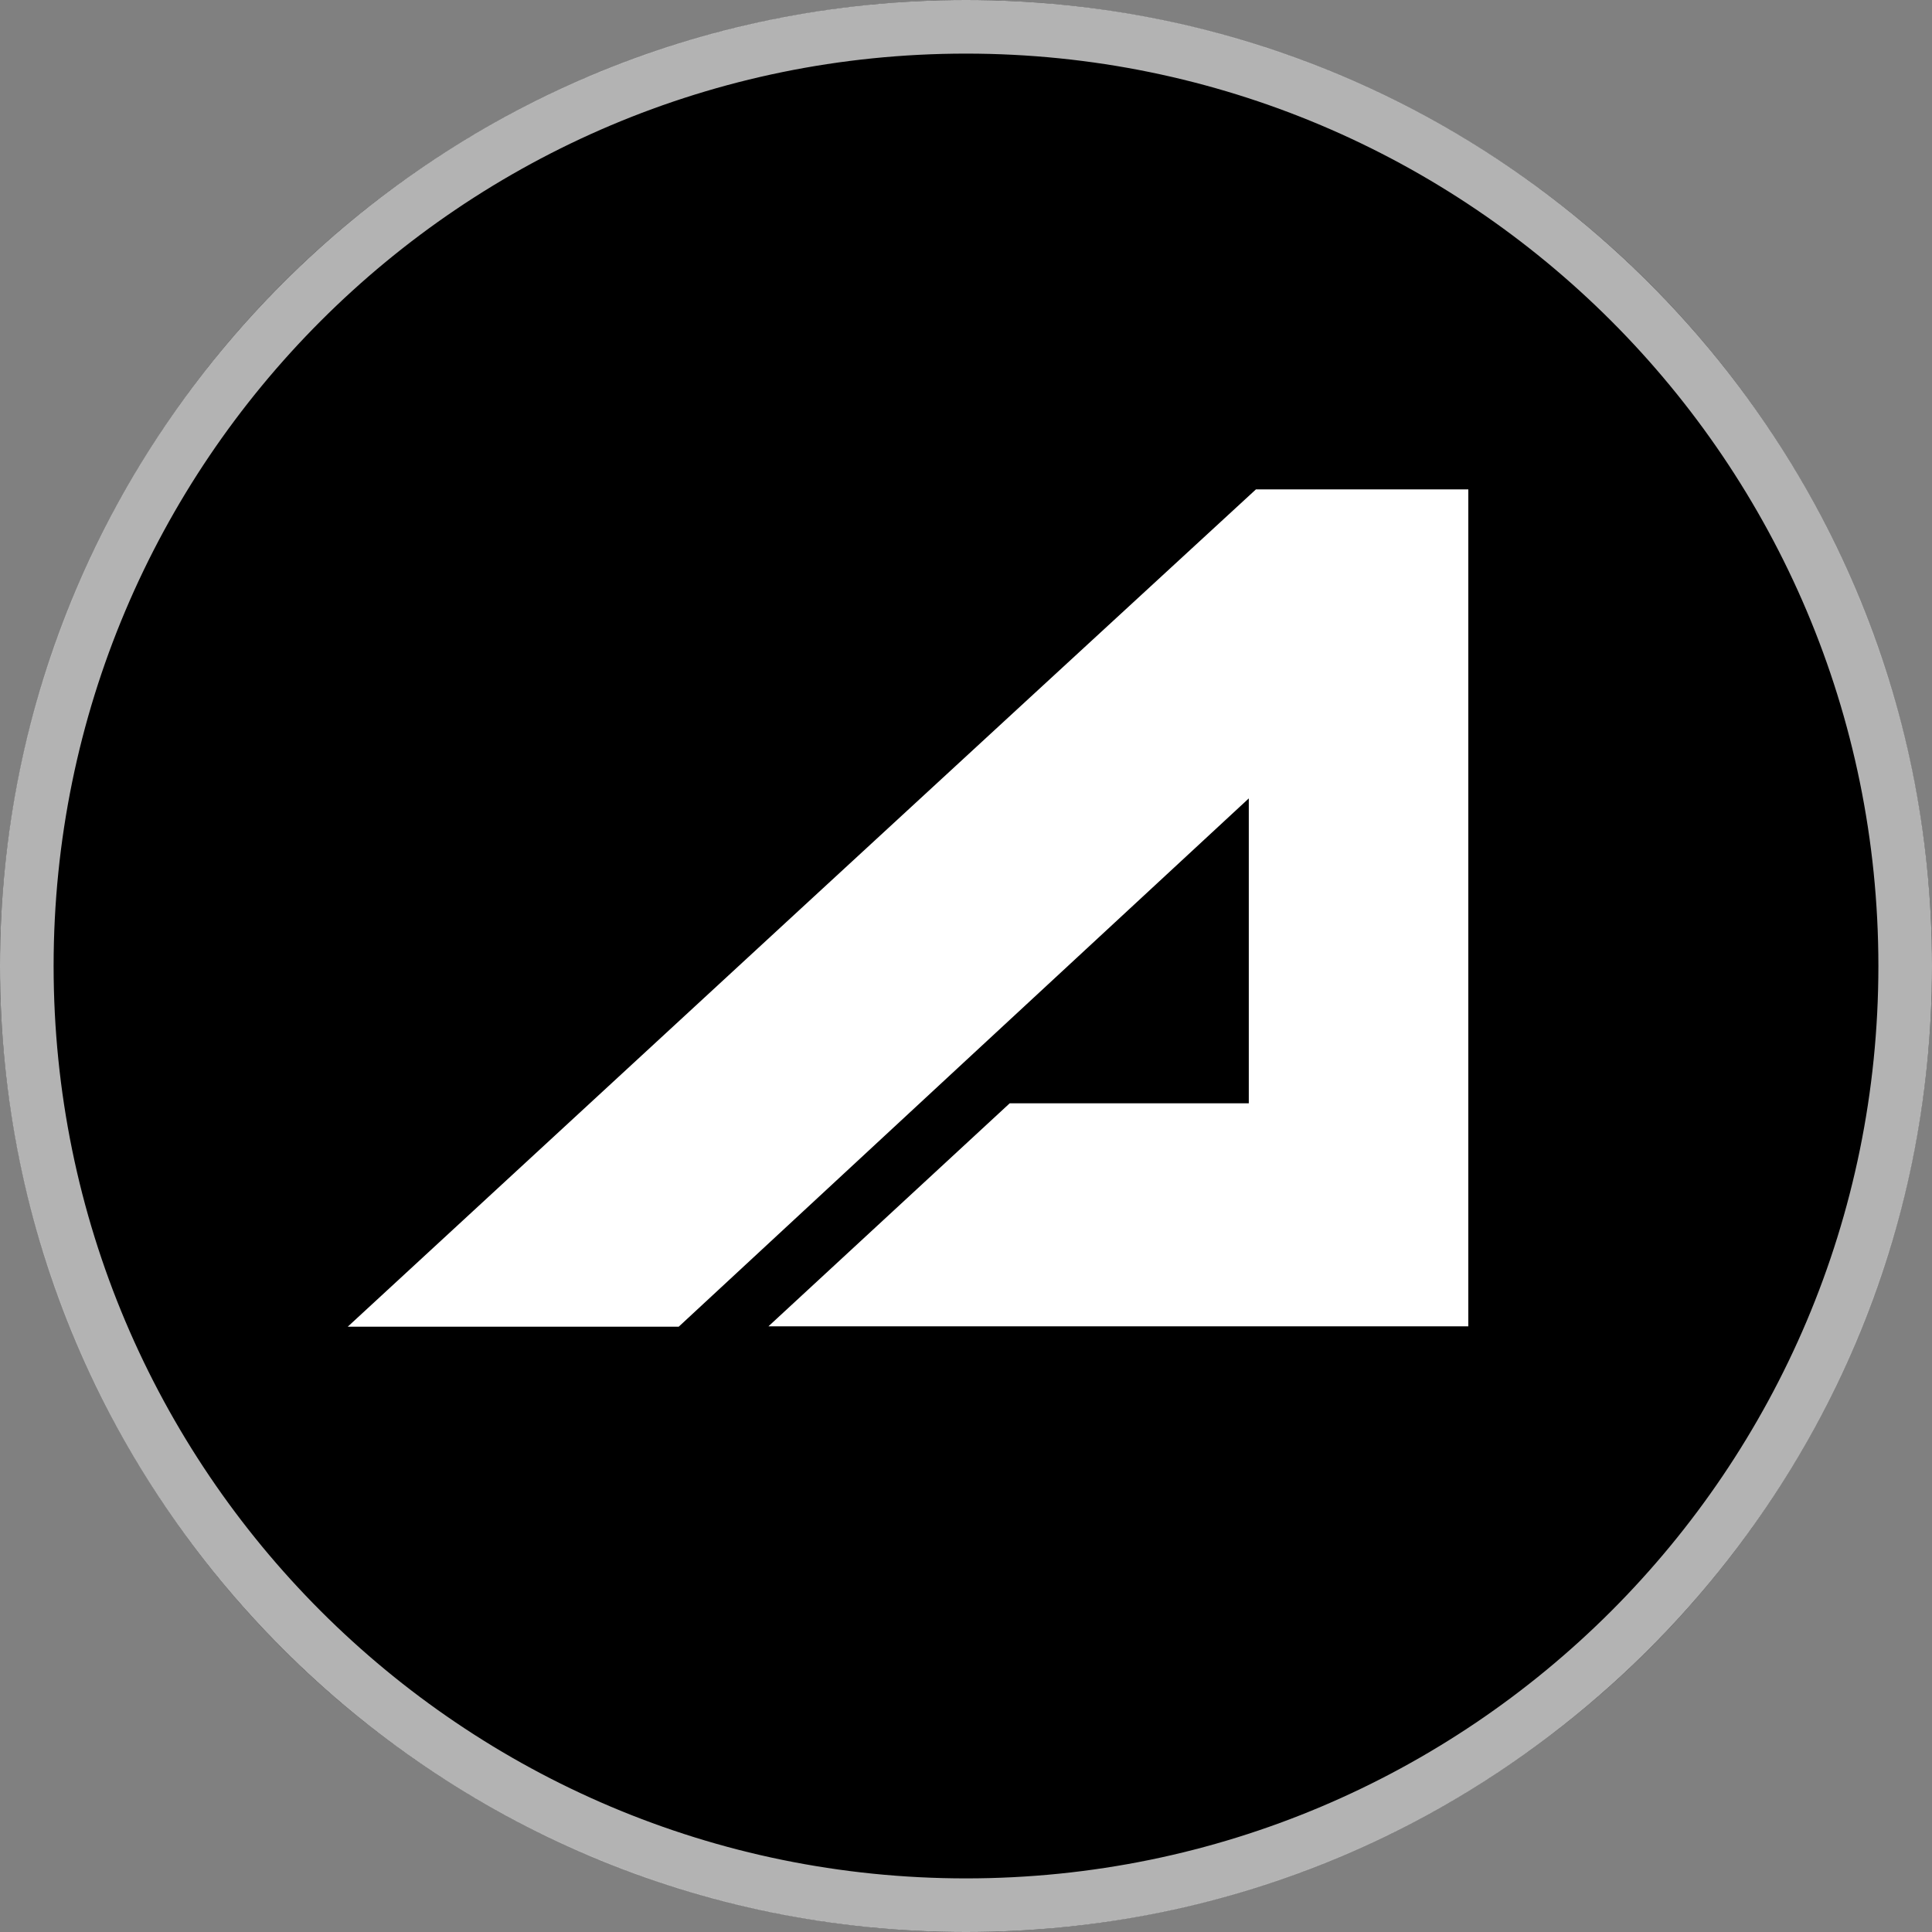
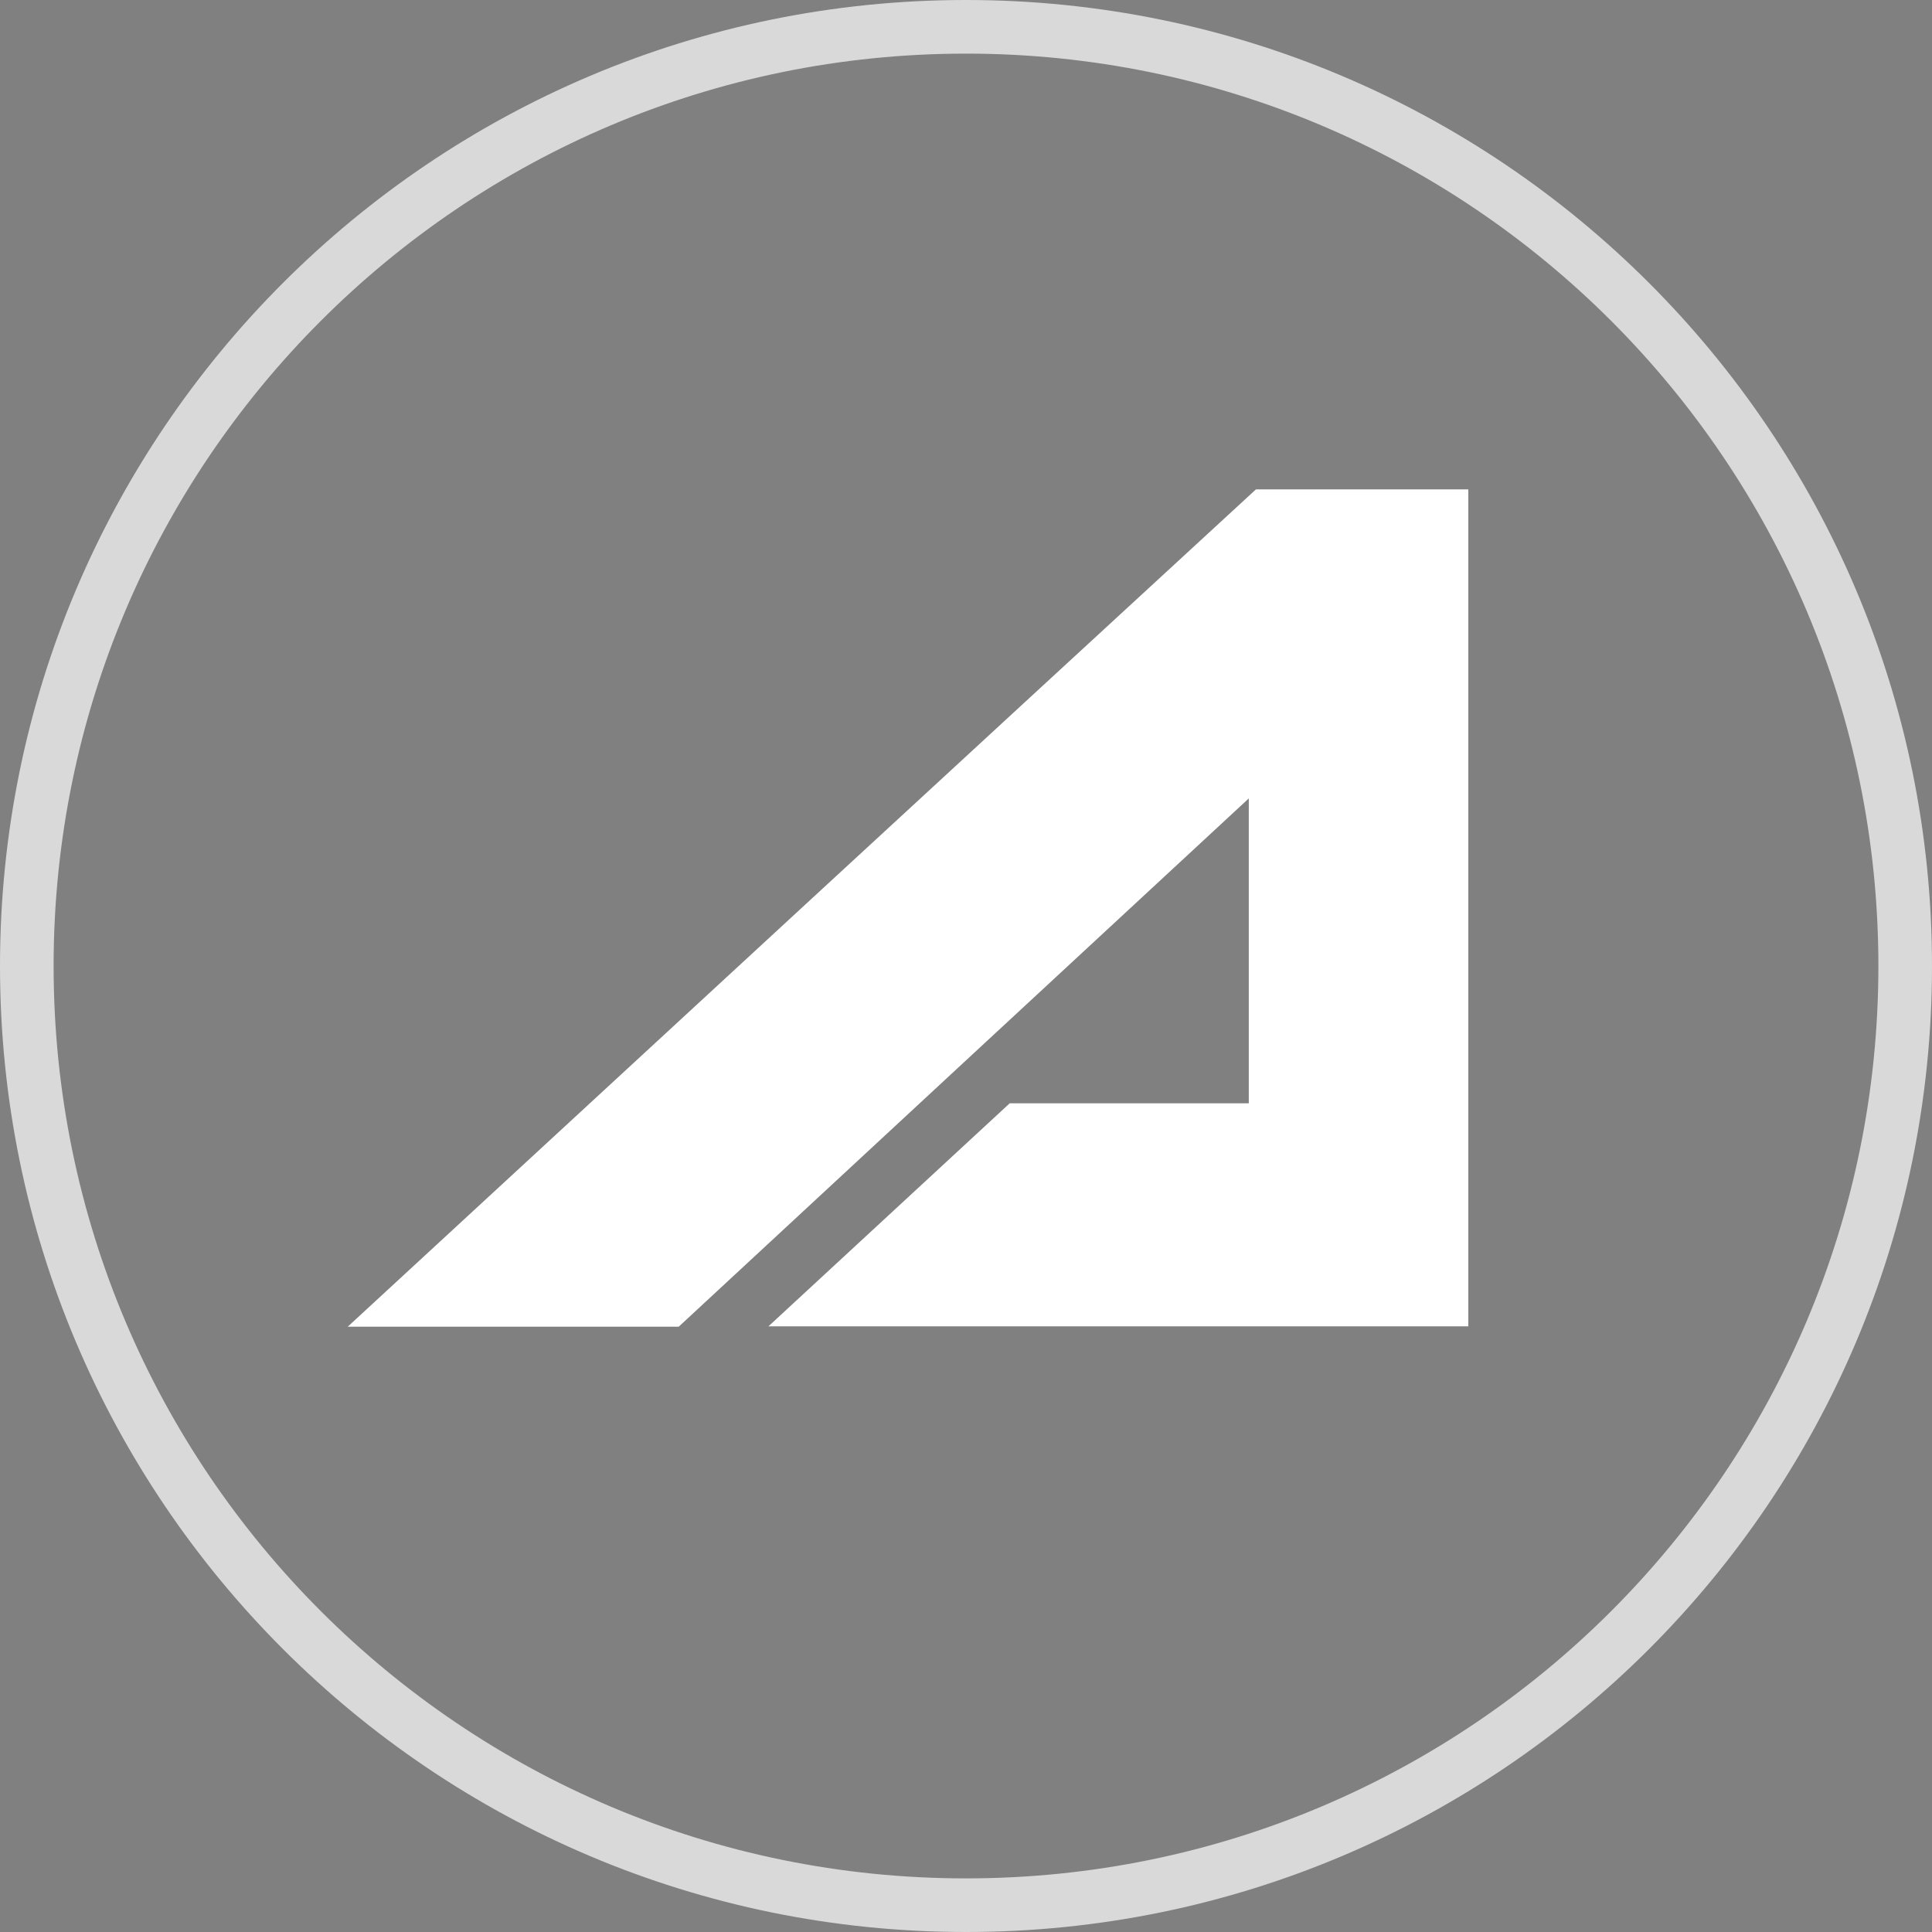
<svg xmlns="http://www.w3.org/2000/svg" width="16" height="16" viewBox="0 0 16 16" fill="none">
  <rect x="0" y="0" width="16" height="16" fill="#808080" stroke="none" />
  <g clip-path="url(#clip0_439_27364)">
-     <circle cx="8" cy="8" r="8" fill="black" />
    <path fill-rule="evenodd" clip-rule="evenodd" d="M8 15.556C12.173 15.556 15.556 12.173 15.556 8C15.556 3.827 12.173 0.444 8 0.444C3.827 0.444 0.444 3.827 0.444 8C0.444 12.173 3.827 15.556 8 15.556ZM8 16C12.418 16 16 12.418 16 8C16 3.582 12.418 0 8 0C3.582 0 0 3.582 0 8C0 12.418 3.582 16 8 16Z" fill="white" fill-opacity="0.7" />
    <path d="M10.401 4.053C10.99 4.053 11.574 4.053 12.16 4.053C12.16 6.363 12.16 8.672 12.16 10.984C10.233 10.984 8.309 10.984 6.364 10.984C7.035 10.364 7.697 9.751 8.362 9.137C9.019 9.137 9.678 9.137 10.342 9.137C10.342 8.298 10.342 7.462 10.342 6.612C8.762 8.076 7.189 9.532 5.621 10.987C4.709 10.987 3.803 10.987 2.88 10.987C5.394 8.666 7.898 6.357 10.401 4.053Z" fill="white" />
  </g>
  <defs>
    <clipPath id="clip0_439_27364">
      <rect width="16" height="16" fill="white" />
    </clipPath>
  </defs>
</svg>